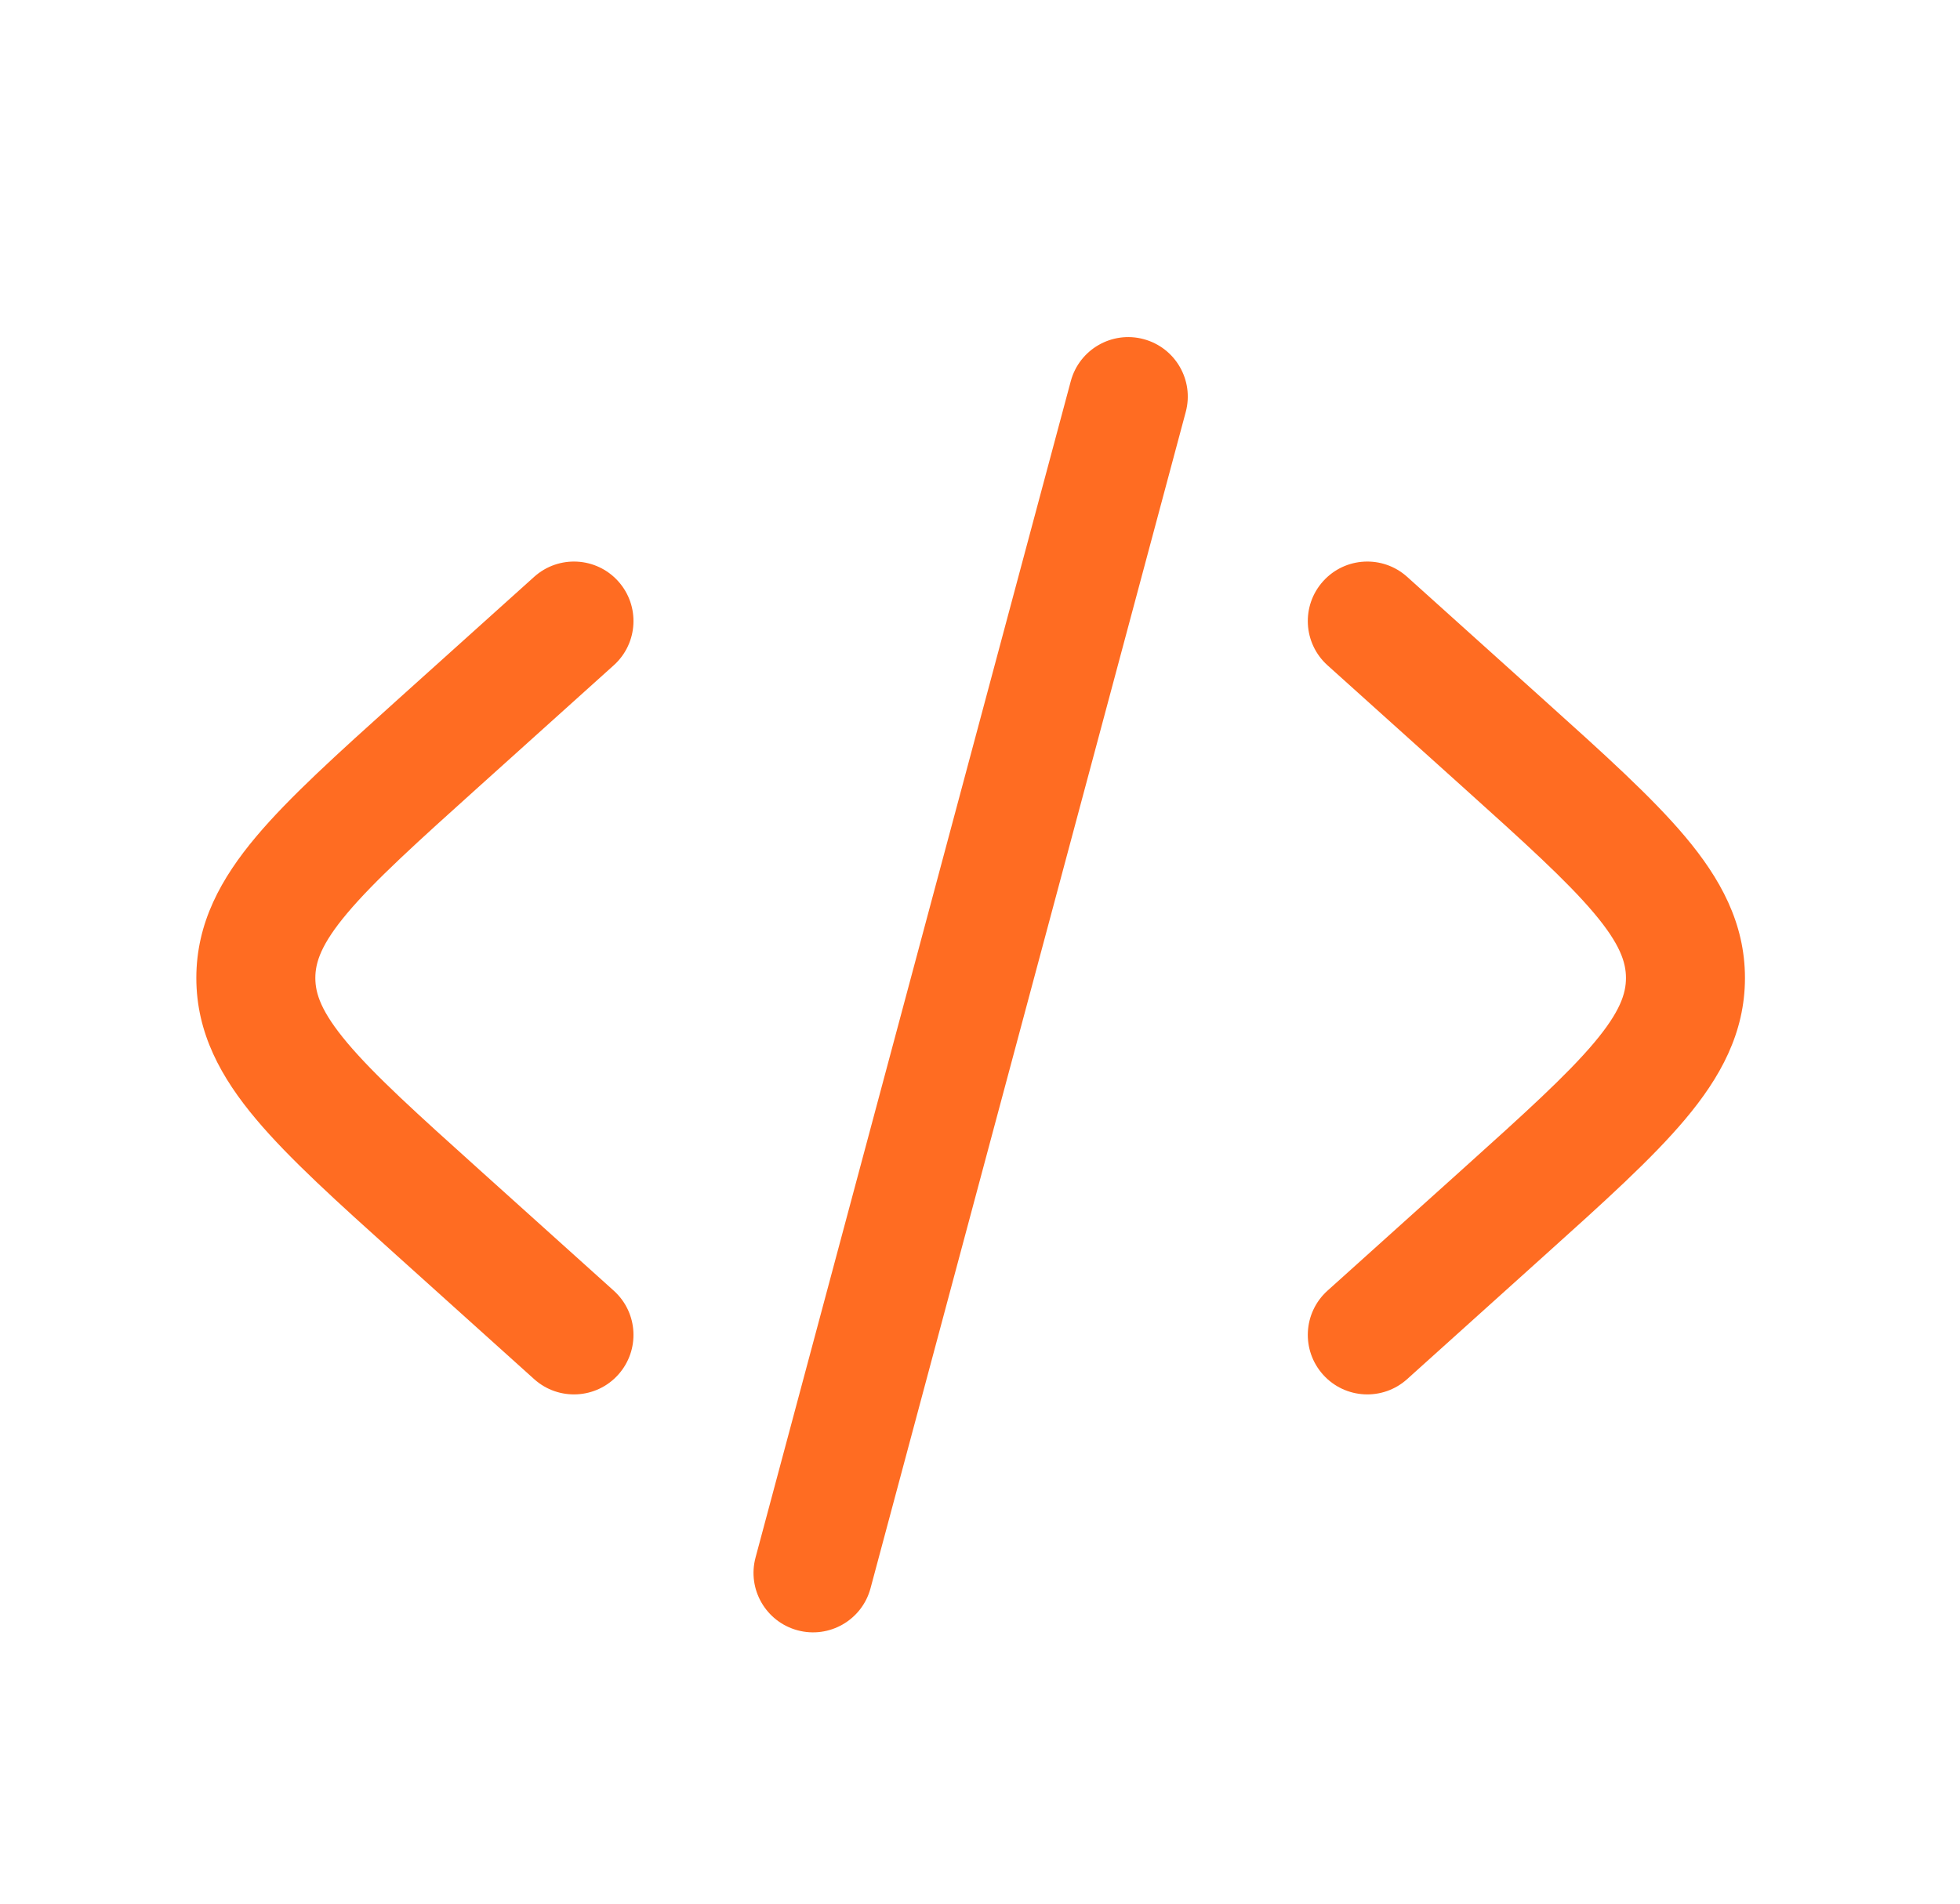
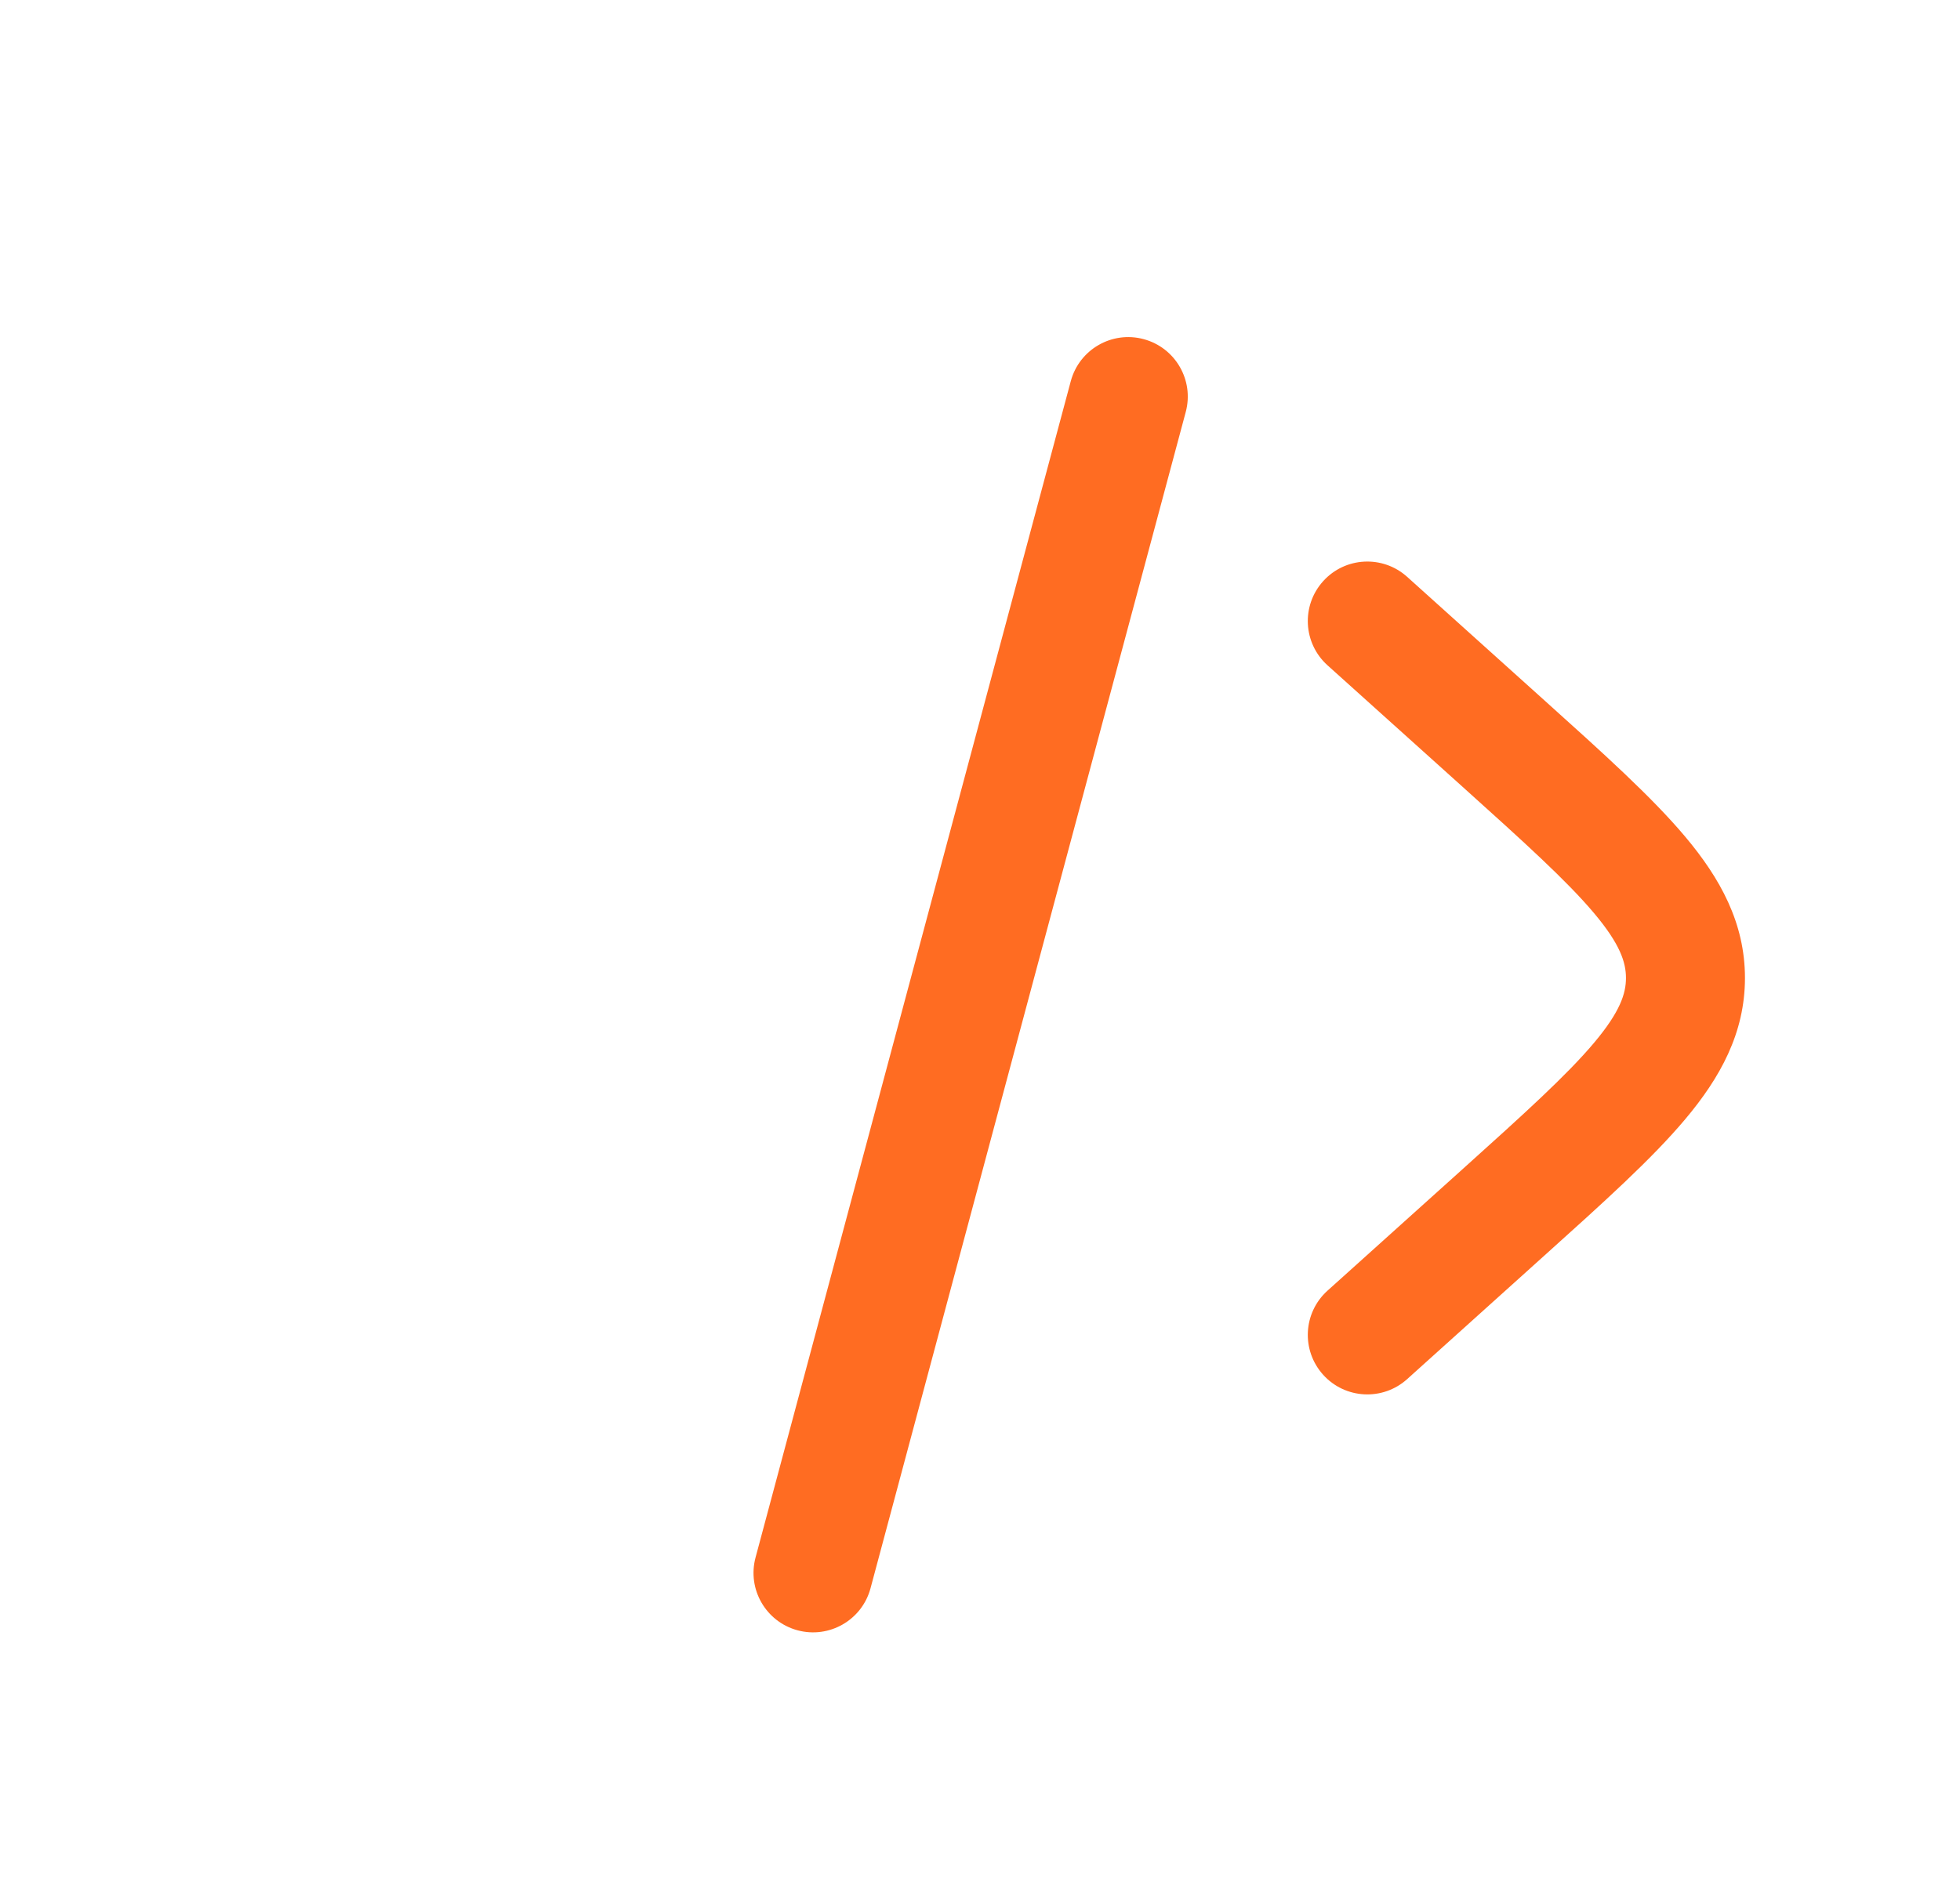
<svg xmlns="http://www.w3.org/2000/svg" width="35" height="34" viewBox="0 0 35 34" fill="none">
-   <path d="M20.422 6.057C20.989 6.209 21.326 6.791 21.174 7.358L15.545 28.367C15.393 28.934 14.81 29.27 14.243 29.118C13.677 28.966 13.34 28.384 13.492 27.817L19.121 6.808C19.273 6.241 19.856 5.905 20.422 6.057Z" fill="#FF6C22" />
+   <path d="M20.422 6.057C20.989 6.209 21.326 6.791 21.174 7.358L15.545 28.367C15.393 28.934 14.81 29.27 14.243 29.118C13.677 28.966 13.34 28.384 13.492 27.817L19.121 6.808C19.273 6.241 19.856 5.905 20.422 6.057" fill="#FF6C22" />
  <path d="M23.627 10.381C24.019 9.945 24.691 9.91 25.127 10.302L27.588 12.517C28.632 13.456 29.497 14.235 30.091 14.941C30.716 15.684 31.16 16.482 31.16 17.467C31.16 18.452 30.716 19.25 30.091 19.992C29.497 20.699 28.632 21.477 27.588 22.416L25.127 24.632C24.691 25.024 24.019 24.989 23.627 24.553C23.234 24.116 23.269 23.445 23.705 23.052L26.109 20.889C27.225 19.885 27.977 19.204 28.465 18.625C28.933 18.068 29.035 17.744 29.035 17.467C29.035 17.19 28.933 16.865 28.465 16.309C27.977 15.73 27.225 15.049 26.109 14.045L23.705 11.882C23.269 11.489 23.234 10.817 23.627 10.381Z" fill="#FF6C22" />
-   <path d="M10.96 11.882C11.397 11.489 11.432 10.817 11.039 10.381C10.647 9.945 9.975 9.91 9.539 10.302L7.077 12.517C6.034 13.456 5.169 14.235 4.575 14.941C3.95 15.684 3.506 16.482 3.506 17.467C3.506 18.452 3.95 19.25 4.575 19.992C5.169 20.699 6.034 21.477 7.077 22.416L9.539 24.632C9.975 25.024 10.647 24.989 11.039 24.553C11.432 24.116 11.397 23.445 10.96 23.052L8.557 20.889C7.441 19.885 6.688 19.204 6.201 18.625C5.733 18.068 5.631 17.744 5.631 17.467C5.631 17.19 5.733 16.865 6.201 16.309C6.688 15.73 7.441 15.049 8.557 14.045L10.96 11.882Z" fill="#FF6C22" />
</svg>